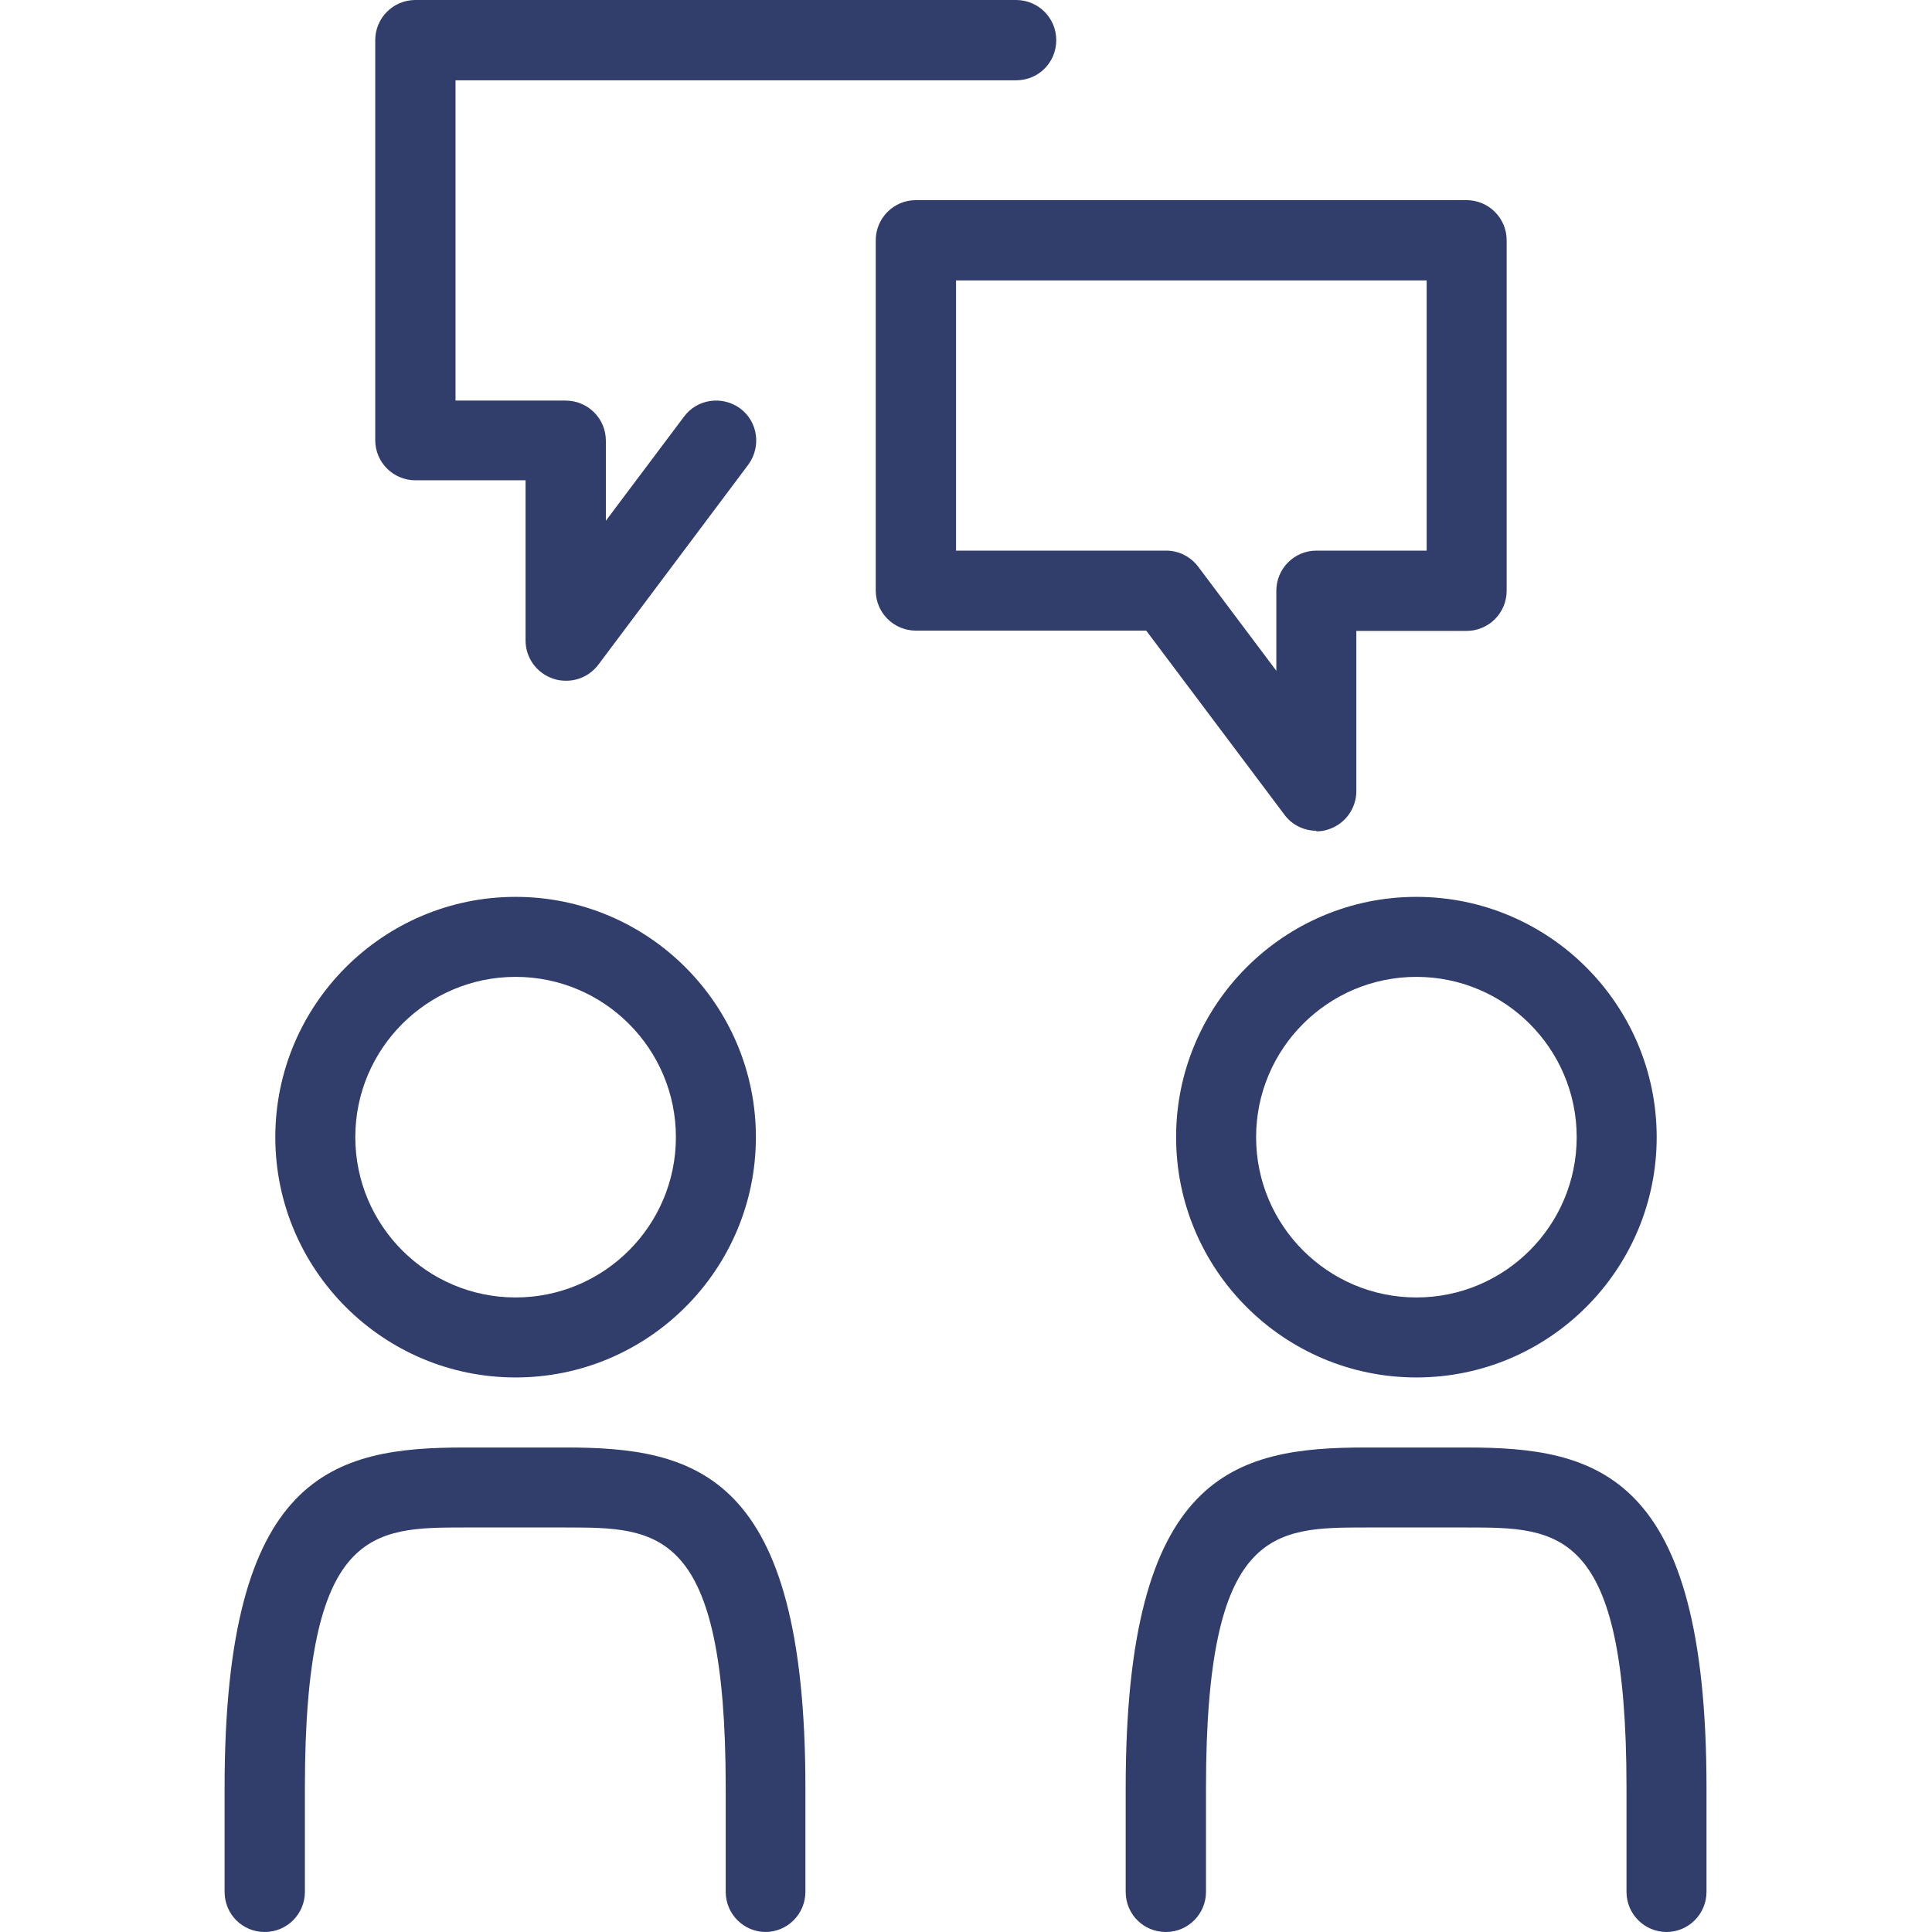
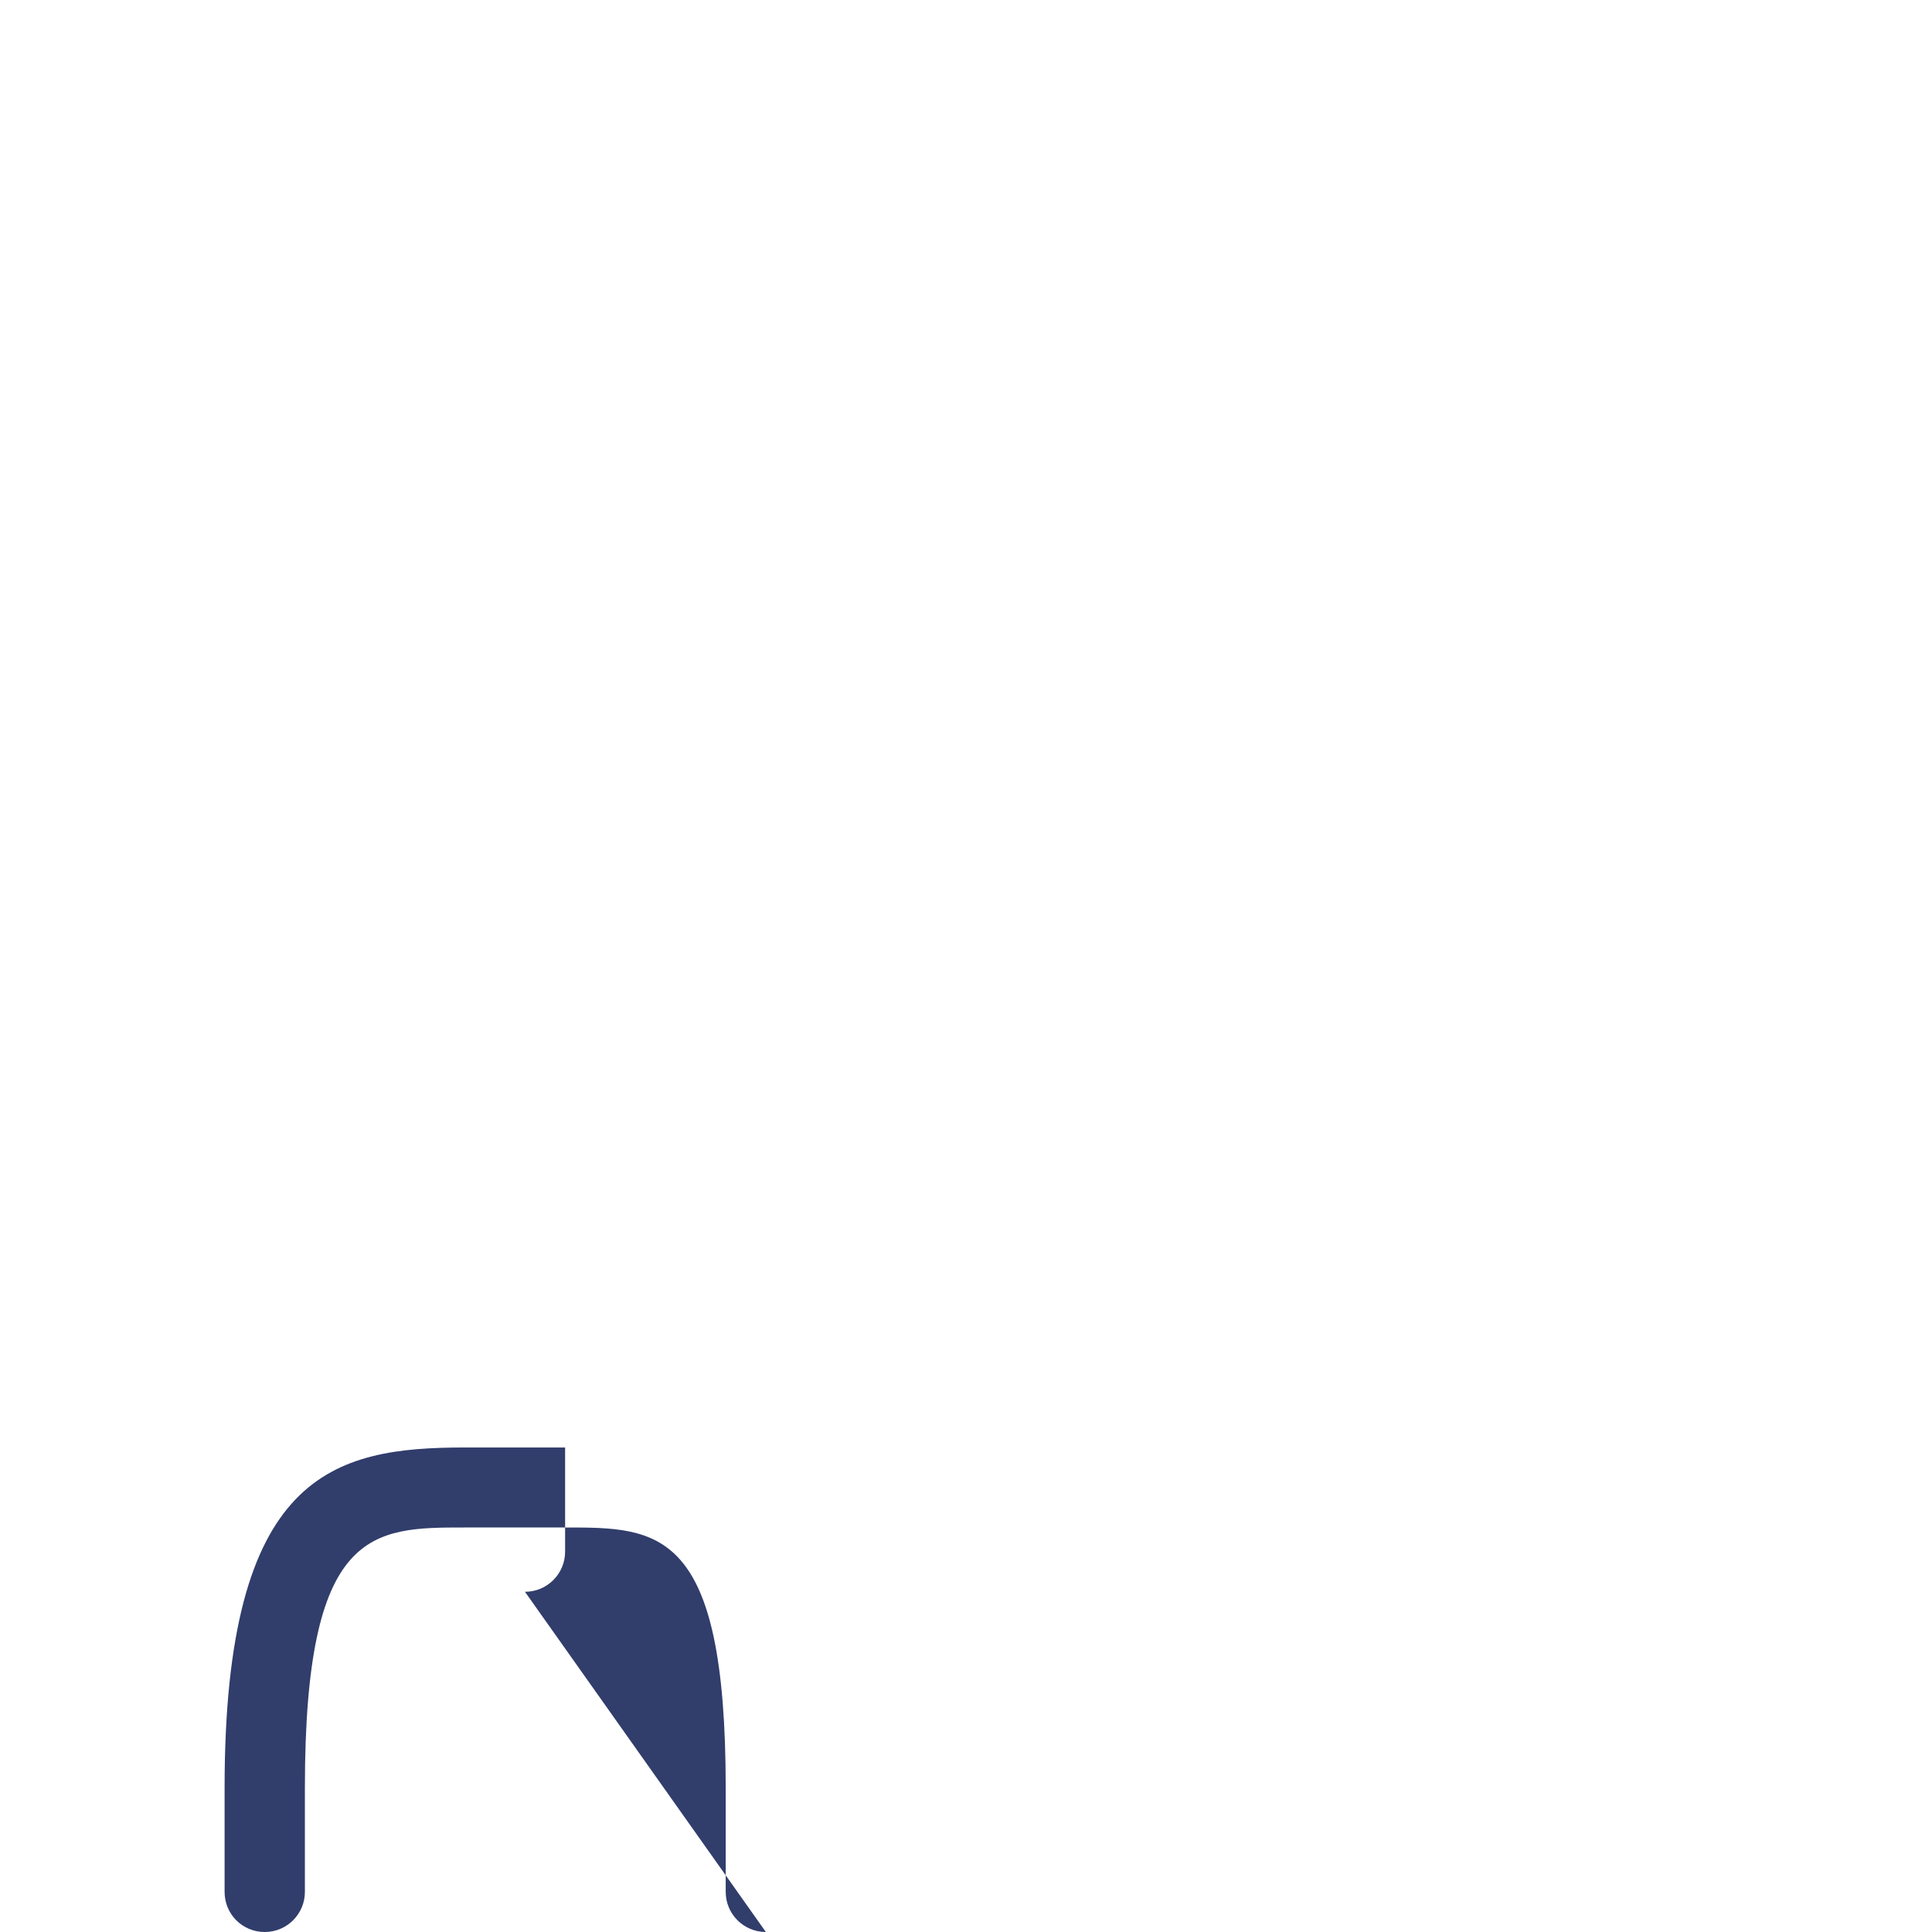
<svg xmlns="http://www.w3.org/2000/svg" id="b" width="64" height="64" viewBox="0 0 64 64">
  <g id="c">
-     <path d="M17.08,45.63c-4.39,0-7.96-3.57-7.96-7.96s3.57-7.96,7.96-7.96,7.96,3.57,7.96,7.96-3.57,7.96-7.96,7.96ZM17.08,32.36c-2.93,0-5.31,2.38-5.31,5.31s2.38,5.31,5.31,5.31,5.31-2.38,5.31-5.31-2.38-5.31-5.31-5.31Z" style="fill:#313d6b; stroke-width:0px;" />
-     <path d="M25.37,64c-.73,0-1.33-.59-1.33-1.33v-3.45c0-8.62-2.23-8.62-5.31-8.62h-3.32c-3.08,0-5.31,0-5.31,8.62v3.45c0,.73-.59,1.33-1.33,1.33s-1.33-.59-1.33-1.33v-3.45c0-10.43,3.6-11.27,7.96-11.27h3.32c4.35,0,7.96.85,7.96,11.27v3.45c0,.73-.59,1.33-1.33,1.33Z" style="fill:#313d6b; stroke-width:0px;" />
-     <path d="M46.92,45.63c-4.39,0-7.96-3.57-7.96-7.96s3.57-7.96,7.96-7.96,7.96,3.57,7.96,7.96-3.57,7.96-7.96,7.96ZM46.92,32.36c-2.93,0-5.31,2.38-5.31,5.31s2.38,5.31,5.31,5.31,5.31-2.38,5.31-5.31-2.38-5.31-5.31-5.31Z" style="fill:#313d6b; stroke-width:0px;" />
-     <path d="M55.21,64c-.73,0-1.33-.59-1.33-1.33v-3.45c0-8.62-2.23-8.62-5.3-8.62h-3.32c-3.08,0-5.31,0-5.31,8.62v3.45c0,.73-.59,1.33-1.33,1.33s-1.33-.59-1.33-1.33v-3.45c0-10.43,3.6-11.27,7.96-11.27h3.32c4.35,0,7.96.85,7.96,11.27v3.45c0,.73-.59,1.33-1.33,1.33Z" style="fill:#313d6b; stroke-width:0px;" />
-     <path d="M18.74,22.55c-.14,0-.28-.02-.42-.07-.54-.18-.91-.69-.91-1.26v-5.31h-3.65c-.73,0-1.33-.59-1.33-1.33V1.33c0-.73.59-1.33,1.33-1.33h19.9c.73,0,1.33.59,1.33,1.33s-.59,1.33-1.33,1.33H15.09v10.61h3.65c.73,0,1.33.59,1.33,1.33v2.65l2.59-3.45c.44-.59,1.27-.7,1.86-.27.59.44.7,1.27.27,1.86l-4.97,6.63c-.26.34-.65.53-1.06.53Z" style="fill:#313d6b; stroke-width:0px;" />
-     <path d="M43.61,27.52c-.41,0-.81-.19-1.06-.53l-4.58-6.1h-7.63c-.73,0-1.33-.59-1.33-1.33V7.96c0-.73.59-1.33,1.33-1.33h18.24c.73,0,1.33.59,1.33,1.33v11.61c0,.73-.59,1.33-1.33,1.33h-3.65v5.31c0,.57-.37,1.08-.91,1.26-.14.05-.28.07-.42.07ZM31.67,18.24h6.96c.42,0,.81.2,1.06.53l2.59,3.45v-2.65c0-.73.59-1.33,1.33-1.33h3.65v-8.95h-15.59v8.95Z" style="fill:#313d6b; stroke-width:0px;" />
+     <path d="M25.37,64c-.73,0-1.33-.59-1.33-1.33v-3.45c0-8.62-2.23-8.62-5.31-8.62h-3.32c-3.08,0-5.31,0-5.31,8.62v3.45c0,.73-.59,1.33-1.33,1.33s-1.33-.59-1.33-1.33v-3.45c0-10.43,3.6-11.27,7.96-11.27h3.32v3.45c0,.73-.59,1.33-1.33,1.33Z" style="fill:#313d6b; stroke-width:0px;" />
    <rect width="64" height="64" style="fill:none; stroke-width:0px;" />
  </g>
</svg>